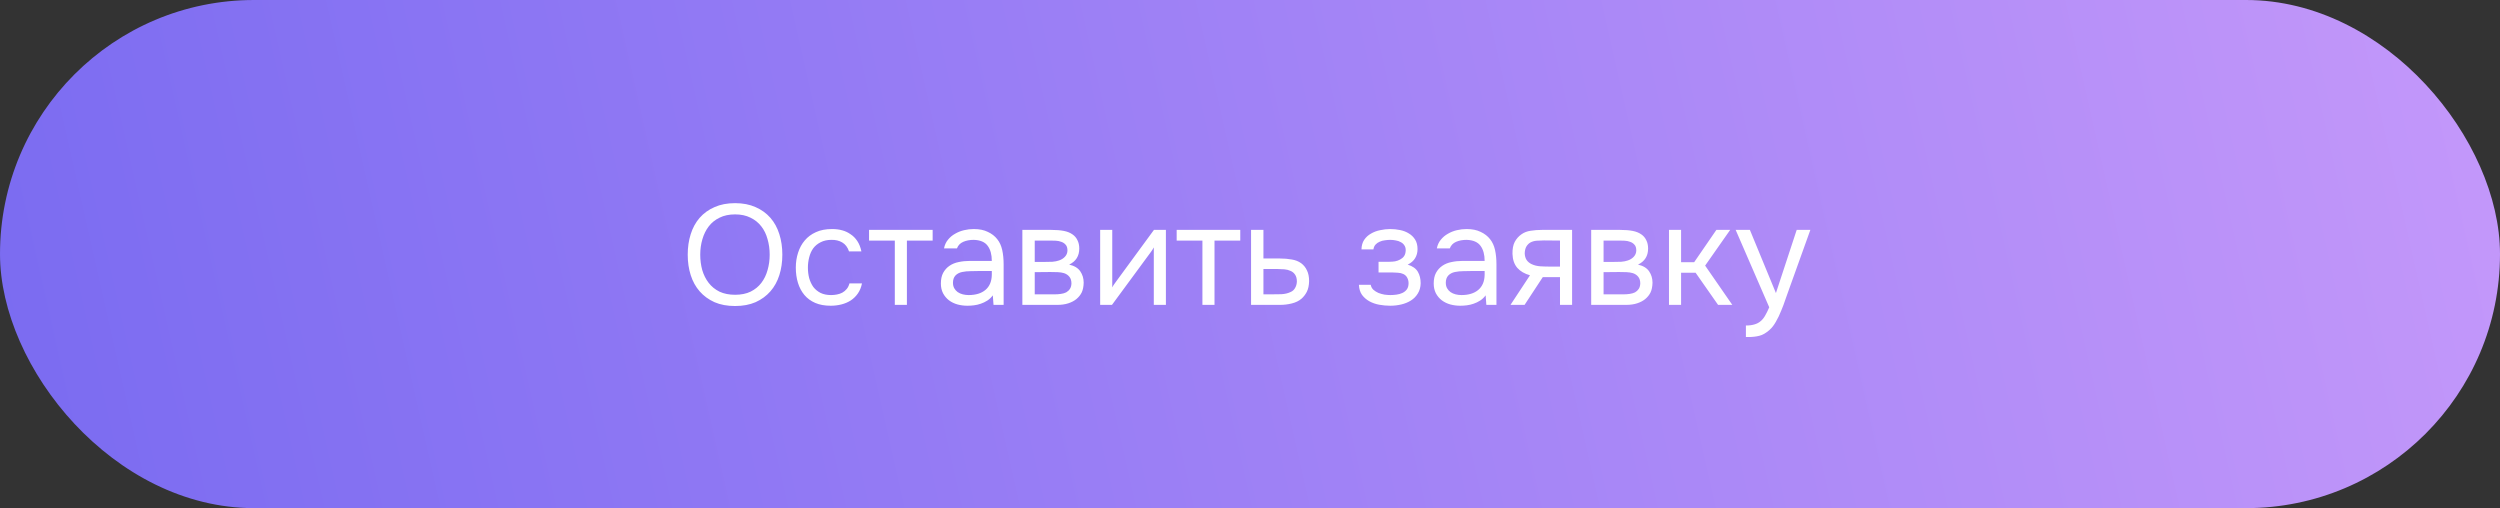
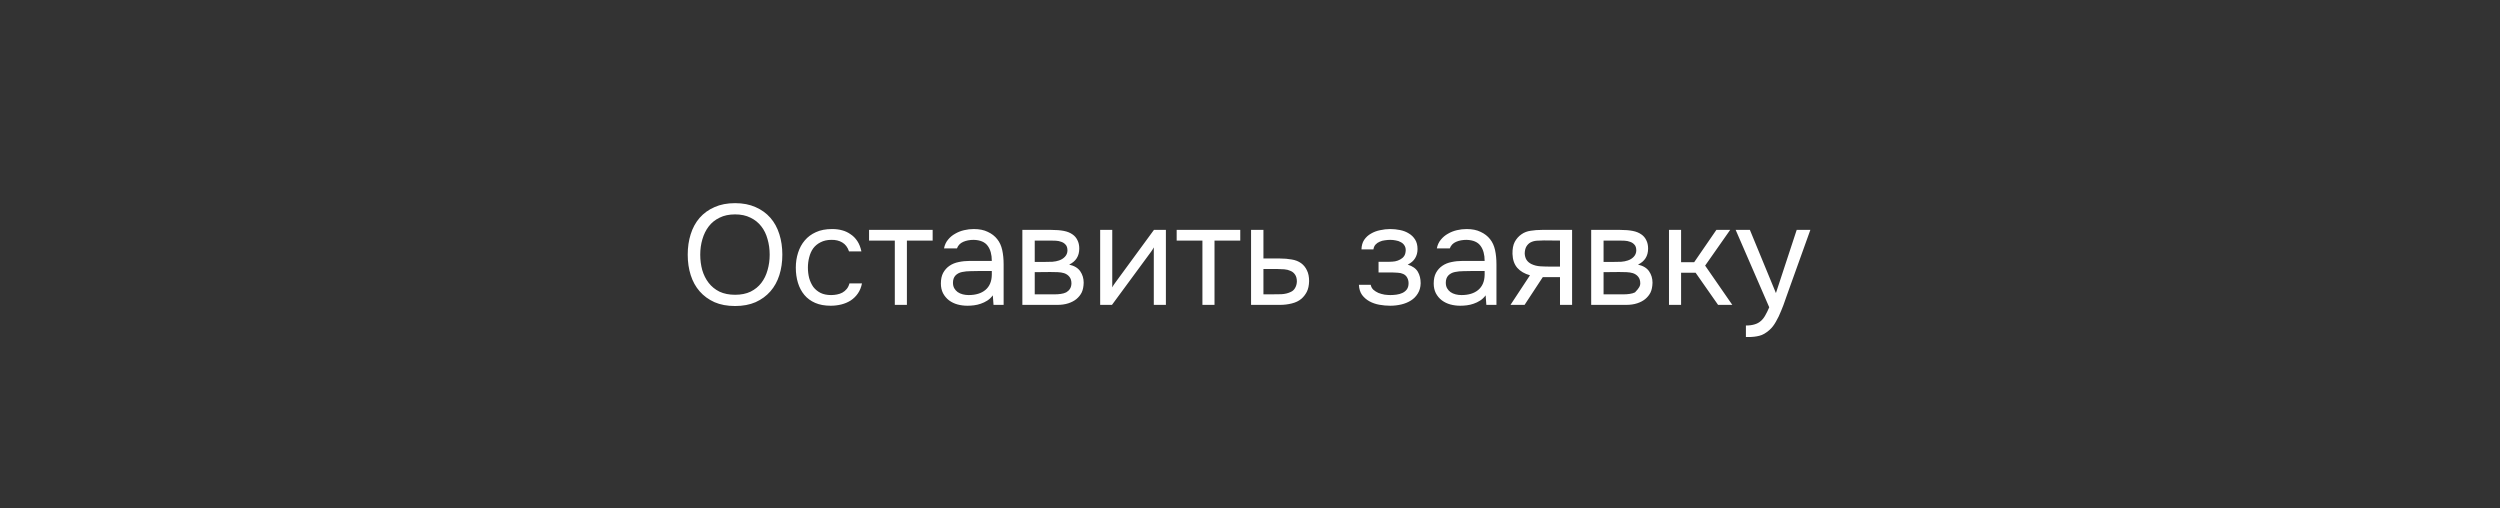
<svg xmlns="http://www.w3.org/2000/svg" width="246" height="50" viewBox="0 0 246 50" fill="none">
  <rect x="0" y="0" width="246" height="50" fill="#333333" stroke="none" />
-   <rect width="246" height="50" rx="25" fill="url(#paint0_linear_152_135)" />
-   <path d="M72.334 30.112C71.559 30.112 70.883 29.986 70.304 29.734C69.725 29.473 69.24 29.118 68.848 28.67C68.456 28.222 68.162 27.69 67.966 27.074C67.77 26.458 67.672 25.786 67.672 25.058C67.672 24.33 67.77 23.658 67.966 23.042C68.162 22.417 68.456 21.88 68.848 21.432C69.24 20.984 69.725 20.634 70.304 20.382C70.883 20.121 71.559 19.99 72.334 19.99C73.099 19.99 73.771 20.121 74.35 20.382C74.929 20.634 75.414 20.984 75.806 21.432C76.198 21.88 76.492 22.417 76.688 23.042C76.884 23.658 76.982 24.33 76.982 25.058C76.982 25.786 76.884 26.458 76.688 27.074C76.492 27.69 76.198 28.222 75.806 28.67C75.414 29.118 74.929 29.473 74.35 29.734C73.771 29.986 73.099 30.112 72.334 30.112ZM72.334 21.096C71.746 21.096 71.237 21.203 70.808 21.418C70.379 21.623 70.024 21.908 69.744 22.272C69.464 22.636 69.254 23.061 69.114 23.546C68.974 24.022 68.904 24.526 68.904 25.058C68.904 25.59 68.969 26.094 69.1 26.57C69.24 27.046 69.45 27.466 69.73 27.83C70.01 28.194 70.365 28.483 70.794 28.698C71.233 28.903 71.746 29.006 72.334 29.006C72.922 29.006 73.431 28.903 73.86 28.698C74.289 28.483 74.639 28.199 74.91 27.844C75.19 27.48 75.395 27.06 75.526 26.584C75.666 26.108 75.736 25.599 75.736 25.058C75.736 24.517 75.666 24.008 75.526 23.532C75.395 23.047 75.19 22.627 74.91 22.272C74.63 21.908 74.275 21.623 73.846 21.418C73.417 21.203 72.913 21.096 72.334 21.096ZM81.738 30.084C81.15 30.084 80.642 29.991 80.212 29.804C79.783 29.617 79.428 29.356 79.148 29.02C78.868 28.684 78.658 28.287 78.518 27.83C78.378 27.373 78.308 26.873 78.308 26.332C78.308 25.809 78.383 25.319 78.532 24.862C78.682 24.395 78.901 23.994 79.19 23.658C79.48 23.313 79.844 23.042 80.282 22.846C80.721 22.641 81.253 22.538 81.878 22.538C82.252 22.538 82.583 22.58 82.872 22.664C83.162 22.739 83.432 22.865 83.684 23.042C83.946 23.21 84.17 23.434 84.356 23.714C84.543 23.994 84.678 24.335 84.762 24.736H83.544C83.404 24.325 83.18 24.031 82.872 23.854C82.574 23.677 82.219 23.593 81.808 23.602C81.407 23.602 81.052 23.681 80.744 23.84C80.446 23.989 80.203 24.19 80.016 24.442C79.839 24.694 79.708 24.988 79.624 25.324C79.54 25.651 79.498 25.987 79.498 26.332C79.498 26.696 79.54 27.041 79.624 27.368C79.718 27.695 79.853 27.984 80.03 28.236C80.217 28.479 80.455 28.675 80.744 28.824C81.034 28.964 81.379 29.034 81.78 29.034C81.976 29.034 82.168 29.015 82.354 28.978C82.55 28.941 82.728 28.88 82.886 28.796C83.054 28.703 83.199 28.581 83.32 28.432C83.442 28.283 83.53 28.101 83.586 27.886H84.818C84.744 28.269 84.608 28.6 84.412 28.88C84.226 29.151 83.992 29.379 83.712 29.566C83.432 29.743 83.124 29.874 82.788 29.958C82.452 30.042 82.102 30.084 81.738 30.084ZM91.773 22.622V23.672H89.239V30H88.049V23.672H85.515V22.622H91.773ZM97.692 29.062C97.534 29.277 97.352 29.449 97.147 29.58C96.941 29.711 96.727 29.813 96.502 29.888C96.288 29.963 96.069 30.014 95.844 30.042C95.63 30.07 95.415 30.084 95.201 30.084C94.855 30.084 94.528 30.042 94.221 29.958C93.912 29.874 93.632 29.739 93.38 29.552C93.138 29.365 92.942 29.132 92.793 28.852C92.653 28.572 92.582 28.255 92.582 27.9C92.582 27.48 92.657 27.13 92.806 26.85C92.965 26.561 93.175 26.327 93.436 26.15C93.698 25.973 93.996 25.851 94.332 25.786C94.678 25.711 95.042 25.674 95.424 25.674H97.594C97.594 25.049 97.459 24.554 97.189 24.19C96.918 23.817 96.46 23.621 95.817 23.602C95.424 23.602 95.079 23.667 94.781 23.798C94.482 23.929 94.276 24.143 94.165 24.442H92.891C92.956 24.106 93.087 23.821 93.282 23.588C93.478 23.345 93.712 23.149 93.983 23C94.253 22.841 94.547 22.725 94.865 22.65C95.182 22.575 95.499 22.538 95.817 22.538C96.367 22.538 96.829 22.631 97.203 22.818C97.585 22.995 97.893 23.233 98.126 23.532C98.36 23.821 98.523 24.176 98.617 24.596C98.71 25.016 98.757 25.487 98.757 26.01V30H97.763L97.692 29.062ZM96.293 26.668C96.069 26.668 95.807 26.673 95.508 26.682C95.219 26.682 94.939 26.71 94.668 26.766C94.398 26.822 94.178 26.939 94.01 27.116C93.852 27.293 93.772 27.527 93.772 27.816C93.772 28.031 93.814 28.213 93.898 28.362C93.983 28.511 94.094 28.637 94.234 28.74C94.384 28.843 94.552 28.917 94.739 28.964C94.925 29.011 95.117 29.034 95.312 29.034C96.013 29.034 96.563 28.866 96.965 28.53C97.375 28.185 97.585 27.685 97.594 27.032V26.668H96.293ZM100.6 22.622H103.456C103.932 22.622 104.338 22.655 104.674 22.72C105.019 22.785 105.309 22.902 105.542 23.07C105.747 23.21 105.906 23.397 106.018 23.63C106.139 23.863 106.2 24.139 106.2 24.456C106.2 25.193 105.869 25.721 105.206 26.038C105.71 26.15 106.074 26.369 106.298 26.696C106.522 27.023 106.634 27.396 106.634 27.816C106.625 28.208 106.559 28.53 106.438 28.782C106.317 29.025 106.144 29.239 105.92 29.426C105.705 29.603 105.439 29.743 105.122 29.846C104.805 29.949 104.445 30 104.044 30H100.6V22.622ZM101.818 23.672V25.772H102.84C103.073 25.772 103.311 25.767 103.554 25.758C103.797 25.739 104.011 25.697 104.198 25.632C104.431 25.557 104.627 25.436 104.786 25.268C104.945 25.1 105.029 24.899 105.038 24.666C105.038 24.395 104.977 24.199 104.856 24.078C104.744 23.947 104.604 23.854 104.436 23.798C104.268 23.733 104.086 23.695 103.89 23.686C103.694 23.677 103.512 23.672 103.344 23.672H101.818ZM101.818 28.964H103.764C103.979 28.964 104.184 28.95 104.38 28.922C104.585 28.894 104.763 28.843 104.912 28.768C105.061 28.684 105.183 28.572 105.276 28.432C105.369 28.292 105.421 28.115 105.43 27.9C105.43 27.62 105.365 27.401 105.234 27.242C105.103 27.074 104.926 26.953 104.702 26.878C104.515 26.822 104.305 26.789 104.072 26.78C103.839 26.771 103.596 26.766 103.344 26.766L101.818 26.78V28.964ZM109.418 30H108.256V22.622H109.446V28.278C109.512 28.147 109.6 28.007 109.712 27.858C109.824 27.699 109.913 27.578 109.978 27.494L113.548 22.622H114.724V30H113.534V24.344C113.46 24.484 113.376 24.619 113.282 24.75C113.198 24.871 113.119 24.979 113.044 25.072L109.418 30ZM122.042 22.622V23.672H119.508V30H118.318V23.672H115.784V22.622H122.042ZM123.104 22.622H124.322V25.436H125.946C126.366 25.436 126.753 25.469 127.108 25.534C127.463 25.59 127.771 25.711 128.032 25.898C128.284 26.085 128.475 26.323 128.606 26.612C128.746 26.892 128.816 27.242 128.816 27.662C128.807 28.082 128.732 28.432 128.592 28.712C128.452 28.983 128.275 29.211 128.06 29.398C127.808 29.613 127.491 29.767 127.108 29.86C126.735 29.953 126.352 30 125.96 30H123.104V22.622ZM125.022 28.964C125.377 28.964 125.731 28.959 126.086 28.95C126.441 28.931 126.749 28.857 127.01 28.726C127.187 28.651 127.327 28.525 127.43 28.348C127.542 28.161 127.603 27.947 127.612 27.704C127.612 27.415 127.551 27.186 127.43 27.018C127.318 26.85 127.169 26.729 126.982 26.654C126.805 26.57 126.604 26.519 126.38 26.5C126.156 26.481 125.937 26.472 125.722 26.472H124.322V28.964H125.022ZM138.519 26.038C138.995 26.187 139.327 26.421 139.513 26.738C139.7 27.055 139.793 27.433 139.793 27.872C139.784 28.264 139.691 28.6 139.513 28.88C139.345 29.16 139.121 29.389 138.841 29.566C138.561 29.743 138.244 29.874 137.889 29.958C137.535 30.042 137.171 30.084 136.797 30.084C136.443 30.084 136.083 30.051 135.719 29.986C135.365 29.921 135.043 29.809 134.753 29.65C134.464 29.491 134.221 29.281 134.025 29.02C133.839 28.759 133.736 28.427 133.717 28.026H134.879C134.917 28.222 135.005 28.385 135.145 28.516C135.285 28.637 135.449 28.74 135.635 28.824C135.831 28.899 136.032 28.955 136.237 28.992C136.452 29.02 136.643 29.034 136.811 29.034C137.007 29.034 137.208 29.02 137.413 28.992C137.628 28.964 137.824 28.908 138.001 28.824C138.179 28.74 138.323 28.623 138.435 28.474C138.547 28.315 138.603 28.115 138.603 27.872C138.603 27.676 138.561 27.499 138.477 27.34C138.393 27.172 138.263 27.046 138.085 26.962C137.927 26.887 137.745 26.845 137.539 26.836C137.334 26.817 137.143 26.808 136.965 26.808H135.649V25.758H136.727C136.905 25.758 137.087 25.744 137.273 25.716C137.46 25.679 137.628 25.618 137.777 25.534C137.936 25.45 138.062 25.343 138.155 25.212C138.258 25.072 138.314 24.876 138.323 24.624C138.323 24.428 138.277 24.265 138.183 24.134C138.099 24.003 137.983 23.901 137.833 23.826C137.693 23.742 137.53 23.686 137.343 23.658C137.166 23.621 136.989 23.602 136.811 23.602C136.643 23.602 136.466 23.616 136.279 23.644C136.093 23.663 135.92 23.709 135.761 23.784C135.603 23.849 135.467 23.943 135.355 24.064C135.243 24.185 135.173 24.344 135.145 24.54H133.969C133.979 24.167 134.067 23.854 134.235 23.602C134.413 23.341 134.637 23.135 134.907 22.986C135.178 22.827 135.477 22.715 135.803 22.65C136.139 22.575 136.471 22.538 136.797 22.538C137.124 22.538 137.446 22.571 137.763 22.636C138.09 22.701 138.379 22.813 138.631 22.972C138.883 23.121 139.089 23.322 139.247 23.574C139.406 23.826 139.485 24.139 139.485 24.512C139.485 24.848 139.406 25.147 139.247 25.408C139.089 25.669 138.846 25.879 138.519 26.038ZM146.187 29.062C146.028 29.277 145.846 29.449 145.641 29.58C145.435 29.711 145.221 29.813 144.997 29.888C144.782 29.963 144.563 30.014 144.339 30.042C144.124 30.07 143.909 30.084 143.695 30.084C143.349 30.084 143.023 30.042 142.715 29.958C142.407 29.874 142.127 29.739 141.875 29.552C141.632 29.365 141.436 29.132 141.287 28.852C141.147 28.572 141.077 28.255 141.077 27.9C141.077 27.48 141.151 27.13 141.301 26.85C141.459 26.561 141.669 26.327 141.931 26.15C142.192 25.973 142.491 25.851 142.827 25.786C143.172 25.711 143.536 25.674 143.919 25.674H146.089C146.089 25.049 145.953 24.554 145.683 24.19C145.412 23.817 144.955 23.621 144.311 23.602C143.919 23.602 143.573 23.667 143.275 23.798C142.976 23.929 142.771 24.143 142.659 24.442H141.385C141.45 24.106 141.581 23.821 141.777 23.588C141.973 23.345 142.206 23.149 142.477 23C142.747 22.841 143.041 22.725 143.359 22.65C143.676 22.575 143.993 22.538 144.311 22.538C144.861 22.538 145.323 22.631 145.697 22.818C146.079 22.995 146.387 23.233 146.621 23.532C146.854 23.821 147.017 24.176 147.111 24.596C147.204 25.016 147.251 25.487 147.251 26.01V30H146.257L146.187 29.062ZM144.787 26.668C144.563 26.668 144.301 26.673 144.003 26.682C143.713 26.682 143.433 26.71 143.163 26.766C142.892 26.822 142.673 26.939 142.505 27.116C142.346 27.293 142.267 27.527 142.267 27.816C142.267 28.031 142.309 28.213 142.393 28.362C142.477 28.511 142.589 28.637 142.729 28.74C142.878 28.843 143.046 28.917 143.233 28.964C143.419 29.011 143.611 29.034 143.807 29.034C144.507 29.034 145.057 28.866 145.459 28.53C145.869 28.185 146.079 27.685 146.089 27.032V26.668H144.787ZM154.694 30H153.504V27.27H151.81L150.018 30H148.632L150.55 27.088C150.018 26.939 149.603 26.696 149.304 26.36C149.006 26.015 148.847 25.557 148.828 24.988C148.819 24.493 148.894 24.097 149.052 23.798C149.22 23.49 149.44 23.243 149.71 23.056C149.972 22.869 150.275 22.753 150.62 22.706C150.966 22.65 151.334 22.622 151.726 22.622H154.694V30ZM153.504 23.672L151.922 23.658C151.689 23.658 151.451 23.667 151.208 23.686C150.975 23.705 150.765 23.765 150.578 23.868C150.42 23.961 150.289 24.097 150.186 24.274C150.093 24.442 150.042 24.661 150.032 24.932C150.042 25.184 150.102 25.399 150.214 25.576C150.326 25.744 150.485 25.879 150.69 25.982C150.961 26.113 151.26 26.187 151.586 26.206C151.922 26.225 152.268 26.234 152.622 26.234H153.504V23.672ZM156.573 22.622H159.429C159.905 22.622 160.311 22.655 160.647 22.72C160.992 22.785 161.281 22.902 161.515 23.07C161.72 23.21 161.879 23.397 161.991 23.63C162.112 23.863 162.173 24.139 162.173 24.456C162.173 25.193 161.841 25.721 161.179 26.038C161.683 26.15 162.047 26.369 162.271 26.696C162.495 27.023 162.607 27.396 162.607 27.816C162.597 28.208 162.532 28.53 162.411 28.782C162.289 29.025 162.117 29.239 161.893 29.426C161.678 29.603 161.412 29.743 161.095 29.846C160.777 29.949 160.418 30 160.017 30H156.573V22.622ZM157.791 23.672V25.772H158.813C159.046 25.772 159.284 25.767 159.527 25.758C159.769 25.739 159.984 25.697 160.171 25.632C160.404 25.557 160.6 25.436 160.759 25.268C160.917 25.1 161.001 24.899 161.011 24.666C161.011 24.395 160.95 24.199 160.829 24.078C160.717 23.947 160.577 23.854 160.409 23.798C160.241 23.733 160.059 23.695 159.863 23.686C159.667 23.677 159.485 23.672 159.317 23.672H157.791ZM157.791 28.964H159.737C159.951 28.964 160.157 28.95 160.353 28.922C160.558 28.894 160.735 28.843 160.885 28.768C161.034 28.684 161.155 28.572 161.249 28.432C161.342 28.292 161.393 28.115 161.403 27.9C161.403 27.62 161.337 27.401 161.207 27.242C161.076 27.074 160.899 26.953 160.675 26.878C160.488 26.822 160.278 26.789 160.045 26.78C159.811 26.771 159.569 26.766 159.317 26.766L157.791 26.78V28.964ZM164.229 30V22.622H165.419V25.8H166.707L168.891 22.622H170.249L167.785 26.136L170.459 30H169.059L166.847 26.836H165.419V30H164.229ZM176.795 22.622H178.139L176.053 28.432C175.941 28.731 175.819 29.071 175.689 29.454C175.567 29.827 175.427 30.201 175.269 30.574C175.119 30.957 174.947 31.316 174.751 31.652C174.564 31.988 174.354 32.259 174.121 32.464C173.775 32.772 173.444 32.963 173.127 33.038C172.809 33.122 172.45 33.164 172.049 33.164H171.797V32.03C172.133 32.03 172.417 31.993 172.651 31.918C172.884 31.853 173.085 31.745 173.253 31.596C173.43 31.447 173.579 31.26 173.701 31.036C173.831 30.812 173.962 30.546 174.093 30.238L170.789 22.622H172.189L174.751 28.838L176.795 22.622Z" fill="white" />
+   <path d="M72.334 30.112C71.559 30.112 70.883 29.986 70.304 29.734C69.725 29.473 69.24 29.118 68.848 28.67C68.456 28.222 68.162 27.69 67.966 27.074C67.77 26.458 67.672 25.786 67.672 25.058C67.672 24.33 67.77 23.658 67.966 23.042C68.162 22.417 68.456 21.88 68.848 21.432C69.24 20.984 69.725 20.634 70.304 20.382C70.883 20.121 71.559 19.99 72.334 19.99C73.099 19.99 73.771 20.121 74.35 20.382C74.929 20.634 75.414 20.984 75.806 21.432C76.198 21.88 76.492 22.417 76.688 23.042C76.884 23.658 76.982 24.33 76.982 25.058C76.982 25.786 76.884 26.458 76.688 27.074C76.492 27.69 76.198 28.222 75.806 28.67C75.414 29.118 74.929 29.473 74.35 29.734C73.771 29.986 73.099 30.112 72.334 30.112ZM72.334 21.096C71.746 21.096 71.237 21.203 70.808 21.418C70.379 21.623 70.024 21.908 69.744 22.272C69.464 22.636 69.254 23.061 69.114 23.546C68.974 24.022 68.904 24.526 68.904 25.058C68.904 25.59 68.969 26.094 69.1 26.57C69.24 27.046 69.45 27.466 69.73 27.83C70.01 28.194 70.365 28.483 70.794 28.698C71.233 28.903 71.746 29.006 72.334 29.006C72.922 29.006 73.431 28.903 73.86 28.698C74.289 28.483 74.639 28.199 74.91 27.844C75.19 27.48 75.395 27.06 75.526 26.584C75.666 26.108 75.736 25.599 75.736 25.058C75.736 24.517 75.666 24.008 75.526 23.532C75.395 23.047 75.19 22.627 74.91 22.272C74.63 21.908 74.275 21.623 73.846 21.418C73.417 21.203 72.913 21.096 72.334 21.096ZM81.738 30.084C81.15 30.084 80.642 29.991 80.212 29.804C79.783 29.617 79.428 29.356 79.148 29.02C78.868 28.684 78.658 28.287 78.518 27.83C78.378 27.373 78.308 26.873 78.308 26.332C78.308 25.809 78.383 25.319 78.532 24.862C78.682 24.395 78.901 23.994 79.19 23.658C79.48 23.313 79.844 23.042 80.282 22.846C80.721 22.641 81.253 22.538 81.878 22.538C82.252 22.538 82.583 22.58 82.872 22.664C83.162 22.739 83.432 22.865 83.684 23.042C83.946 23.21 84.17 23.434 84.356 23.714C84.543 23.994 84.678 24.335 84.762 24.736H83.544C83.404 24.325 83.18 24.031 82.872 23.854C82.574 23.677 82.219 23.593 81.808 23.602C81.407 23.602 81.052 23.681 80.744 23.84C80.446 23.989 80.203 24.19 80.016 24.442C79.839 24.694 79.708 24.988 79.624 25.324C79.54 25.651 79.498 25.987 79.498 26.332C79.498 26.696 79.54 27.041 79.624 27.368C79.718 27.695 79.853 27.984 80.03 28.236C80.217 28.479 80.455 28.675 80.744 28.824C81.034 28.964 81.379 29.034 81.78 29.034C81.976 29.034 82.168 29.015 82.354 28.978C82.55 28.941 82.728 28.88 82.886 28.796C83.054 28.703 83.199 28.581 83.32 28.432C83.442 28.283 83.53 28.101 83.586 27.886H84.818C84.744 28.269 84.608 28.6 84.412 28.88C84.226 29.151 83.992 29.379 83.712 29.566C83.432 29.743 83.124 29.874 82.788 29.958C82.452 30.042 82.102 30.084 81.738 30.084ZM91.773 22.622V23.672H89.239V30H88.049V23.672H85.515V22.622H91.773ZM97.692 29.062C97.534 29.277 97.352 29.449 97.147 29.58C96.941 29.711 96.727 29.813 96.502 29.888C96.288 29.963 96.069 30.014 95.844 30.042C95.63 30.07 95.415 30.084 95.201 30.084C94.855 30.084 94.528 30.042 94.221 29.958C93.912 29.874 93.632 29.739 93.38 29.552C93.138 29.365 92.942 29.132 92.793 28.852C92.653 28.572 92.582 28.255 92.582 27.9C92.582 27.48 92.657 27.13 92.806 26.85C92.965 26.561 93.175 26.327 93.436 26.15C93.698 25.973 93.996 25.851 94.332 25.786C94.678 25.711 95.042 25.674 95.424 25.674H97.594C97.594 25.049 97.459 24.554 97.189 24.19C96.918 23.817 96.46 23.621 95.817 23.602C95.424 23.602 95.079 23.667 94.781 23.798C94.482 23.929 94.276 24.143 94.165 24.442H92.891C92.956 24.106 93.087 23.821 93.282 23.588C93.478 23.345 93.712 23.149 93.983 23C94.253 22.841 94.547 22.725 94.865 22.65C95.182 22.575 95.499 22.538 95.817 22.538C96.367 22.538 96.829 22.631 97.203 22.818C97.585 22.995 97.893 23.233 98.126 23.532C98.36 23.821 98.523 24.176 98.617 24.596C98.71 25.016 98.757 25.487 98.757 26.01V30H97.763L97.692 29.062ZM96.293 26.668C96.069 26.668 95.807 26.673 95.508 26.682C95.219 26.682 94.939 26.71 94.668 26.766C94.398 26.822 94.178 26.939 94.01 27.116C93.852 27.293 93.772 27.527 93.772 27.816C93.772 28.031 93.814 28.213 93.898 28.362C93.983 28.511 94.094 28.637 94.234 28.74C94.384 28.843 94.552 28.917 94.739 28.964C94.925 29.011 95.117 29.034 95.312 29.034C96.013 29.034 96.563 28.866 96.965 28.53C97.375 28.185 97.585 27.685 97.594 27.032V26.668H96.293ZM100.6 22.622H103.456C103.932 22.622 104.338 22.655 104.674 22.72C105.019 22.785 105.309 22.902 105.542 23.07C105.747 23.21 105.906 23.397 106.018 23.63C106.139 23.863 106.2 24.139 106.2 24.456C106.2 25.193 105.869 25.721 105.206 26.038C105.71 26.15 106.074 26.369 106.298 26.696C106.522 27.023 106.634 27.396 106.634 27.816C106.625 28.208 106.559 28.53 106.438 28.782C106.317 29.025 106.144 29.239 105.92 29.426C105.705 29.603 105.439 29.743 105.122 29.846C104.805 29.949 104.445 30 104.044 30H100.6V22.622ZM101.818 23.672V25.772H102.84C103.073 25.772 103.311 25.767 103.554 25.758C103.797 25.739 104.011 25.697 104.198 25.632C104.431 25.557 104.627 25.436 104.786 25.268C104.945 25.1 105.029 24.899 105.038 24.666C105.038 24.395 104.977 24.199 104.856 24.078C104.744 23.947 104.604 23.854 104.436 23.798C104.268 23.733 104.086 23.695 103.89 23.686C103.694 23.677 103.512 23.672 103.344 23.672H101.818ZM101.818 28.964H103.764C103.979 28.964 104.184 28.95 104.38 28.922C104.585 28.894 104.763 28.843 104.912 28.768C105.061 28.684 105.183 28.572 105.276 28.432C105.369 28.292 105.421 28.115 105.43 27.9C105.43 27.62 105.365 27.401 105.234 27.242C105.103 27.074 104.926 26.953 104.702 26.878C104.515 26.822 104.305 26.789 104.072 26.78C103.839 26.771 103.596 26.766 103.344 26.766L101.818 26.78V28.964ZM109.418 30H108.256V22.622H109.446V28.278C109.512 28.147 109.6 28.007 109.712 27.858C109.824 27.699 109.913 27.578 109.978 27.494L113.548 22.622H114.724V30H113.534V24.344C113.46 24.484 113.376 24.619 113.282 24.75C113.198 24.871 113.119 24.979 113.044 25.072L109.418 30ZM122.042 22.622V23.672H119.508V30H118.318V23.672H115.784V22.622H122.042ZM123.104 22.622H124.322V25.436H125.946C126.366 25.436 126.753 25.469 127.108 25.534C127.463 25.59 127.771 25.711 128.032 25.898C128.284 26.085 128.475 26.323 128.606 26.612C128.746 26.892 128.816 27.242 128.816 27.662C128.807 28.082 128.732 28.432 128.592 28.712C128.452 28.983 128.275 29.211 128.06 29.398C127.808 29.613 127.491 29.767 127.108 29.86C126.735 29.953 126.352 30 125.96 30H123.104V22.622ZM125.022 28.964C125.377 28.964 125.731 28.959 126.086 28.95C126.441 28.931 126.749 28.857 127.01 28.726C127.187 28.651 127.327 28.525 127.43 28.348C127.542 28.161 127.603 27.947 127.612 27.704C127.612 27.415 127.551 27.186 127.43 27.018C127.318 26.85 127.169 26.729 126.982 26.654C126.805 26.57 126.604 26.519 126.38 26.5C126.156 26.481 125.937 26.472 125.722 26.472H124.322V28.964H125.022ZM138.519 26.038C138.995 26.187 139.327 26.421 139.513 26.738C139.7 27.055 139.793 27.433 139.793 27.872C139.784 28.264 139.691 28.6 139.513 28.88C139.345 29.16 139.121 29.389 138.841 29.566C138.561 29.743 138.244 29.874 137.889 29.958C137.535 30.042 137.171 30.084 136.797 30.084C136.443 30.084 136.083 30.051 135.719 29.986C135.365 29.921 135.043 29.809 134.753 29.65C134.464 29.491 134.221 29.281 134.025 29.02C133.839 28.759 133.736 28.427 133.717 28.026H134.879C134.917 28.222 135.005 28.385 135.145 28.516C135.285 28.637 135.449 28.74 135.635 28.824C135.831 28.899 136.032 28.955 136.237 28.992C136.452 29.02 136.643 29.034 136.811 29.034C137.007 29.034 137.208 29.02 137.413 28.992C137.628 28.964 137.824 28.908 138.001 28.824C138.179 28.74 138.323 28.623 138.435 28.474C138.547 28.315 138.603 28.115 138.603 27.872C138.603 27.676 138.561 27.499 138.477 27.34C138.393 27.172 138.263 27.046 138.085 26.962C137.927 26.887 137.745 26.845 137.539 26.836C137.334 26.817 137.143 26.808 136.965 26.808H135.649V25.758H136.727C136.905 25.758 137.087 25.744 137.273 25.716C137.46 25.679 137.628 25.618 137.777 25.534C137.936 25.45 138.062 25.343 138.155 25.212C138.258 25.072 138.314 24.876 138.323 24.624C138.323 24.428 138.277 24.265 138.183 24.134C138.099 24.003 137.983 23.901 137.833 23.826C137.693 23.742 137.53 23.686 137.343 23.658C137.166 23.621 136.989 23.602 136.811 23.602C136.643 23.602 136.466 23.616 136.279 23.644C136.093 23.663 135.92 23.709 135.761 23.784C135.603 23.849 135.467 23.943 135.355 24.064C135.243 24.185 135.173 24.344 135.145 24.54H133.969C133.979 24.167 134.067 23.854 134.235 23.602C134.413 23.341 134.637 23.135 134.907 22.986C135.178 22.827 135.477 22.715 135.803 22.65C136.139 22.575 136.471 22.538 136.797 22.538C137.124 22.538 137.446 22.571 137.763 22.636C138.09 22.701 138.379 22.813 138.631 22.972C138.883 23.121 139.089 23.322 139.247 23.574C139.406 23.826 139.485 24.139 139.485 24.512C139.485 24.848 139.406 25.147 139.247 25.408C139.089 25.669 138.846 25.879 138.519 26.038ZM146.187 29.062C146.028 29.277 145.846 29.449 145.641 29.58C145.435 29.711 145.221 29.813 144.997 29.888C144.782 29.963 144.563 30.014 144.339 30.042C144.124 30.07 143.909 30.084 143.695 30.084C143.349 30.084 143.023 30.042 142.715 29.958C142.407 29.874 142.127 29.739 141.875 29.552C141.632 29.365 141.436 29.132 141.287 28.852C141.147 28.572 141.077 28.255 141.077 27.9C141.077 27.48 141.151 27.13 141.301 26.85C141.459 26.561 141.669 26.327 141.931 26.15C142.192 25.973 142.491 25.851 142.827 25.786C143.172 25.711 143.536 25.674 143.919 25.674H146.089C146.089 25.049 145.953 24.554 145.683 24.19C145.412 23.817 144.955 23.621 144.311 23.602C143.919 23.602 143.573 23.667 143.275 23.798C142.976 23.929 142.771 24.143 142.659 24.442H141.385C141.45 24.106 141.581 23.821 141.777 23.588C141.973 23.345 142.206 23.149 142.477 23C142.747 22.841 143.041 22.725 143.359 22.65C143.676 22.575 143.993 22.538 144.311 22.538C144.861 22.538 145.323 22.631 145.697 22.818C146.079 22.995 146.387 23.233 146.621 23.532C146.854 23.821 147.017 24.176 147.111 24.596C147.204 25.016 147.251 25.487 147.251 26.01V30H146.257L146.187 29.062ZM144.787 26.668C144.563 26.668 144.301 26.673 144.003 26.682C143.713 26.682 143.433 26.71 143.163 26.766C142.892 26.822 142.673 26.939 142.505 27.116C142.346 27.293 142.267 27.527 142.267 27.816C142.267 28.031 142.309 28.213 142.393 28.362C142.477 28.511 142.589 28.637 142.729 28.74C142.878 28.843 143.046 28.917 143.233 28.964C143.419 29.011 143.611 29.034 143.807 29.034C144.507 29.034 145.057 28.866 145.459 28.53C145.869 28.185 146.079 27.685 146.089 27.032V26.668H144.787ZM154.694 30H153.504V27.27H151.81L150.018 30H148.632L150.55 27.088C150.018 26.939 149.603 26.696 149.304 26.36C149.006 26.015 148.847 25.557 148.828 24.988C148.819 24.493 148.894 24.097 149.052 23.798C149.22 23.49 149.44 23.243 149.71 23.056C149.972 22.869 150.275 22.753 150.62 22.706C150.966 22.65 151.334 22.622 151.726 22.622H154.694V30ZM153.504 23.672L151.922 23.658C151.689 23.658 151.451 23.667 151.208 23.686C150.975 23.705 150.765 23.765 150.578 23.868C150.42 23.961 150.289 24.097 150.186 24.274C150.093 24.442 150.042 24.661 150.032 24.932C150.042 25.184 150.102 25.399 150.214 25.576C150.326 25.744 150.485 25.879 150.69 25.982C150.961 26.113 151.26 26.187 151.586 26.206C151.922 26.225 152.268 26.234 152.622 26.234H153.504V23.672ZM156.573 22.622H159.429C159.905 22.622 160.311 22.655 160.647 22.72C160.992 22.785 161.281 22.902 161.515 23.07C161.72 23.21 161.879 23.397 161.991 23.63C162.112 23.863 162.173 24.139 162.173 24.456C162.173 25.193 161.841 25.721 161.179 26.038C161.683 26.15 162.047 26.369 162.271 26.696C162.495 27.023 162.607 27.396 162.607 27.816C162.597 28.208 162.532 28.53 162.411 28.782C162.289 29.025 162.117 29.239 161.893 29.426C161.678 29.603 161.412 29.743 161.095 29.846C160.777 29.949 160.418 30 160.017 30H156.573V22.622ZM157.791 23.672V25.772H158.813C159.046 25.772 159.284 25.767 159.527 25.758C159.769 25.739 159.984 25.697 160.171 25.632C160.404 25.557 160.6 25.436 160.759 25.268C160.917 25.1 161.001 24.899 161.011 24.666C161.011 24.395 160.95 24.199 160.829 24.078C160.717 23.947 160.577 23.854 160.409 23.798C160.241 23.733 160.059 23.695 159.863 23.686C159.667 23.677 159.485 23.672 159.317 23.672H157.791ZM157.791 28.964H159.737C159.951 28.964 160.157 28.95 160.353 28.922C160.558 28.894 160.735 28.843 160.885 28.768C161.342 28.292 161.393 28.115 161.403 27.9C161.403 27.62 161.337 27.401 161.207 27.242C161.076 27.074 160.899 26.953 160.675 26.878C160.488 26.822 160.278 26.789 160.045 26.78C159.811 26.771 159.569 26.766 159.317 26.766L157.791 26.78V28.964ZM164.229 30V22.622H165.419V25.8H166.707L168.891 22.622H170.249L167.785 26.136L170.459 30H169.059L166.847 26.836H165.419V30H164.229ZM176.795 22.622H178.139L176.053 28.432C175.941 28.731 175.819 29.071 175.689 29.454C175.567 29.827 175.427 30.201 175.269 30.574C175.119 30.957 174.947 31.316 174.751 31.652C174.564 31.988 174.354 32.259 174.121 32.464C173.775 32.772 173.444 32.963 173.127 33.038C172.809 33.122 172.45 33.164 172.049 33.164H171.797V32.03C172.133 32.03 172.417 31.993 172.651 31.918C172.884 31.853 173.085 31.745 173.253 31.596C173.43 31.447 173.579 31.26 173.701 31.036C173.831 30.812 173.962 30.546 174.093 30.238L170.789 22.622H172.189L174.751 28.838L176.795 22.622Z" fill="white" />
  <defs>
    <linearGradient id="paint0_linear_152_135" x1="-3.58444e-07" y1="55.5" x2="246" y2="-2.70024e-06" gradientUnits="userSpaceOnUse">
      <stop offset="0.007" stop-color="#7A6BF1" />
      <stop offset="1" stop-color="#C498FA" />
    </linearGradient>
  </defs>
</svg>